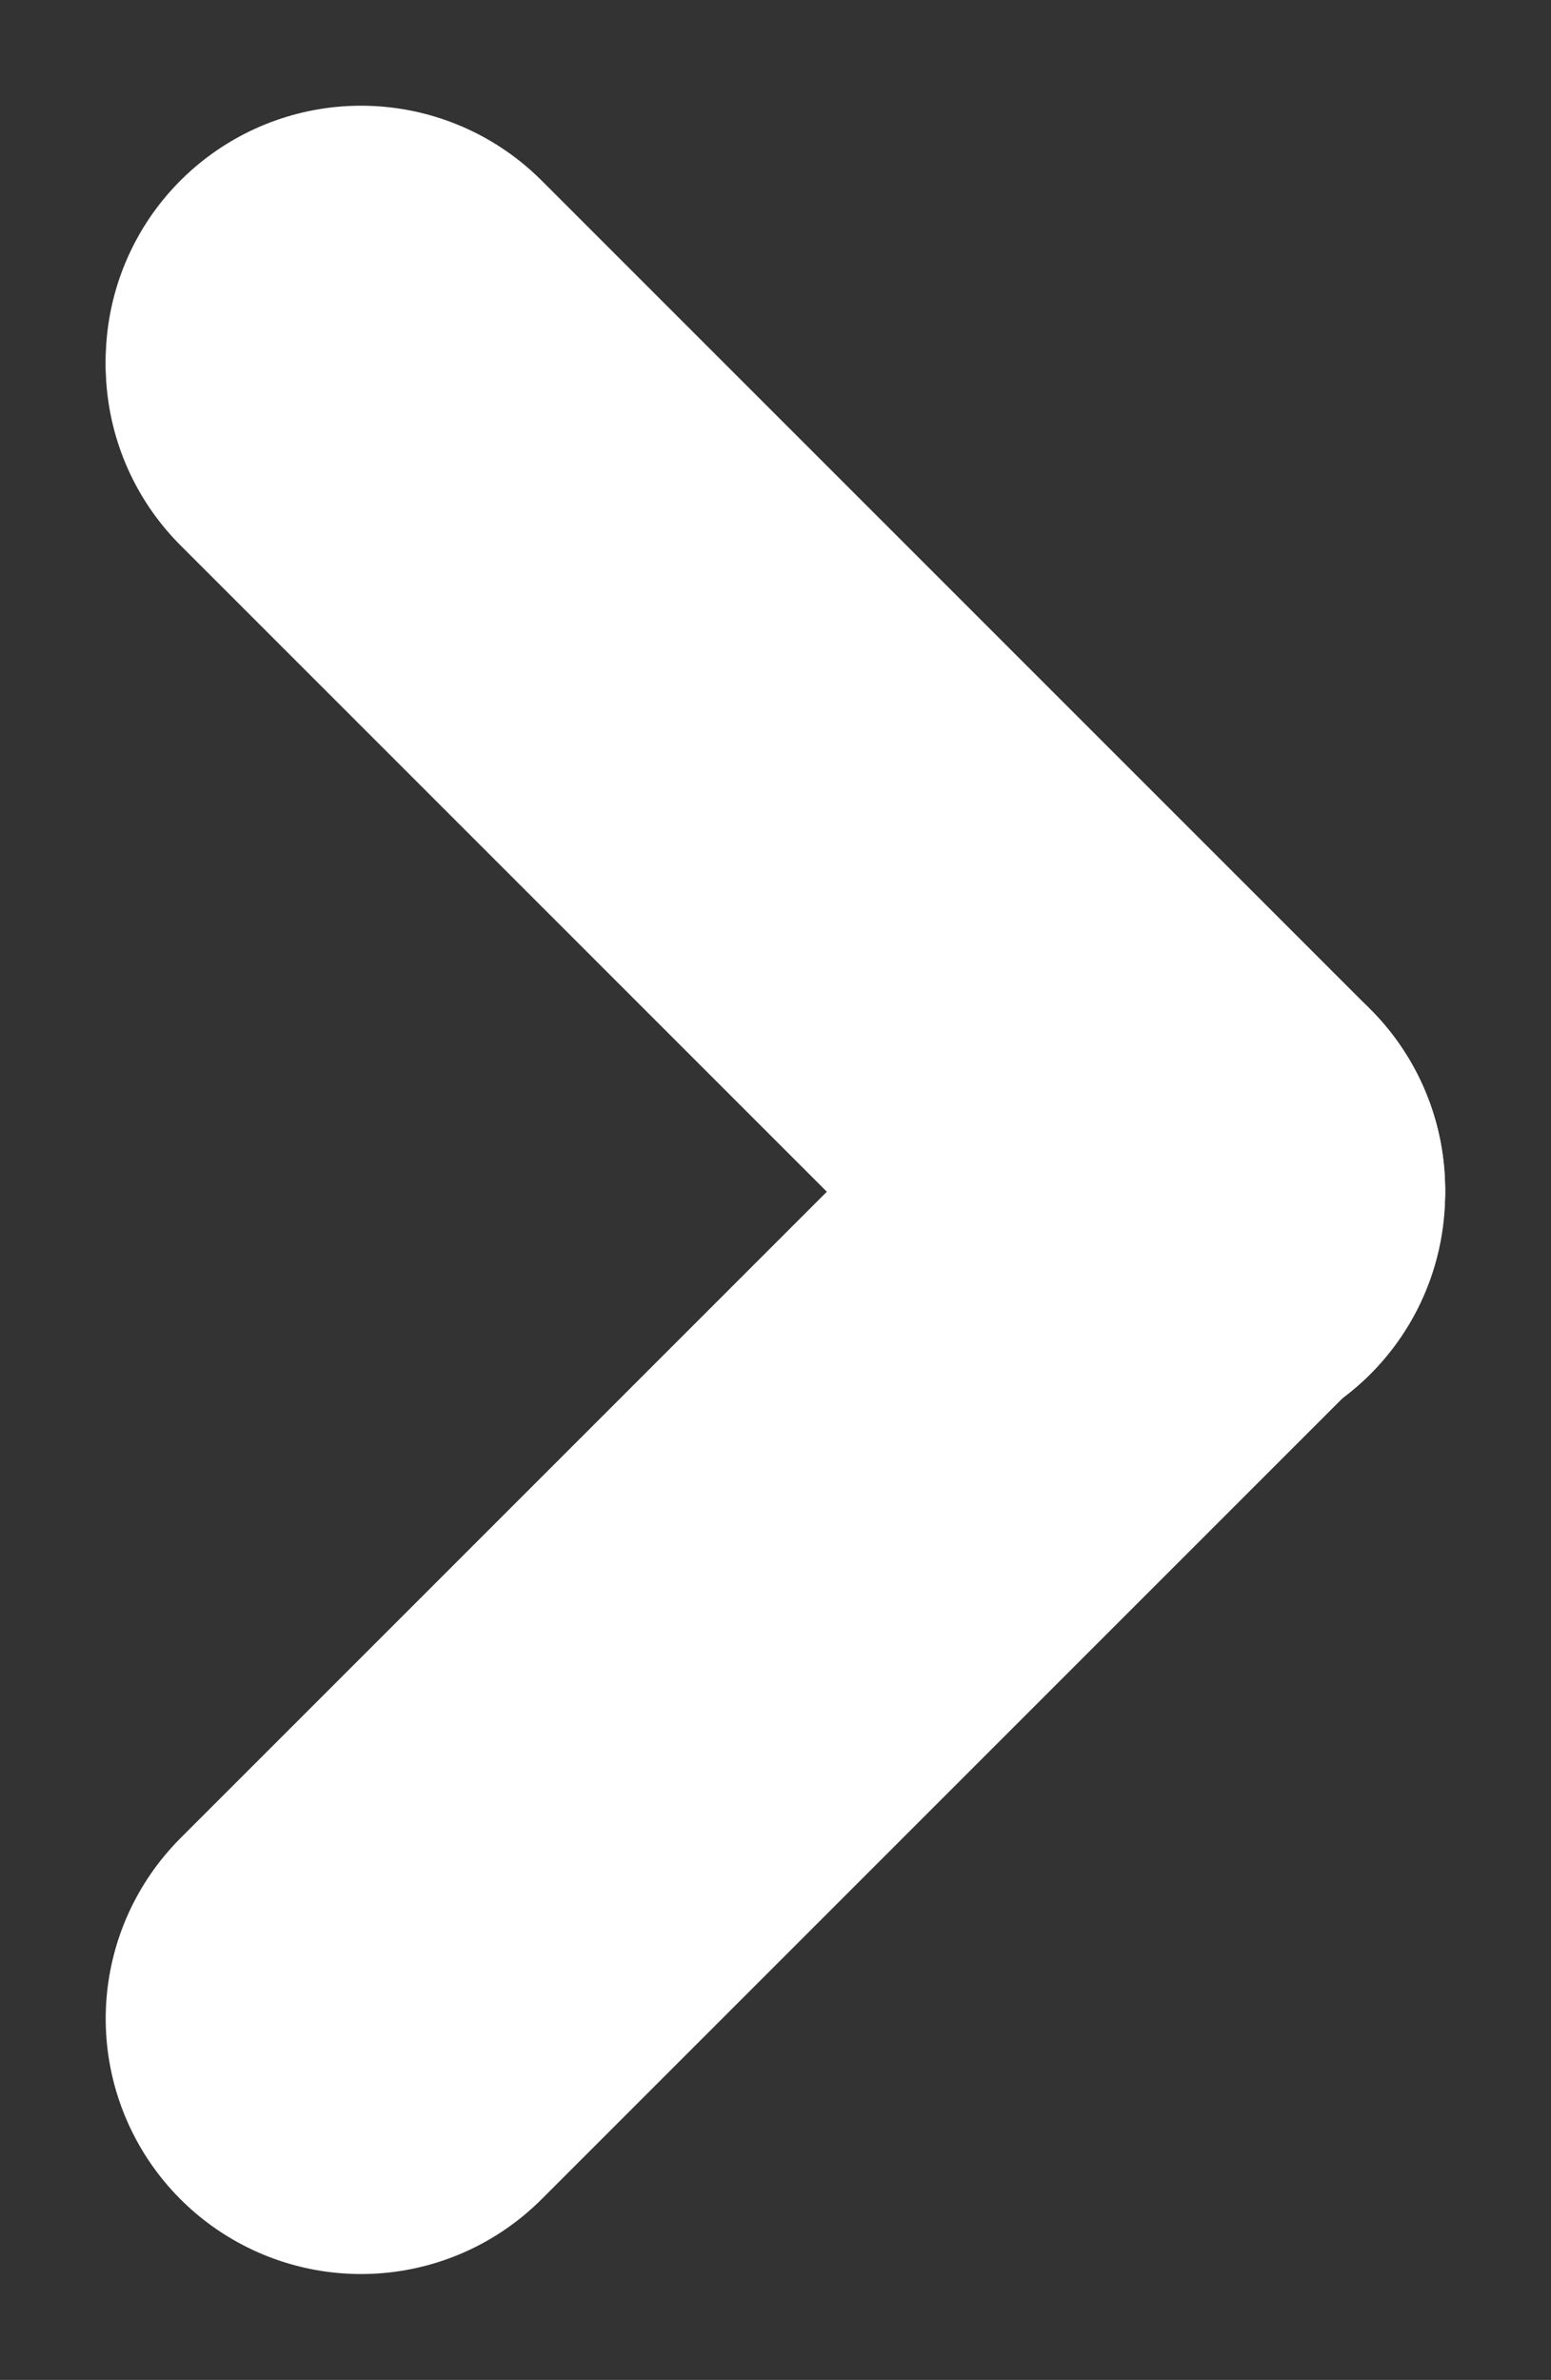
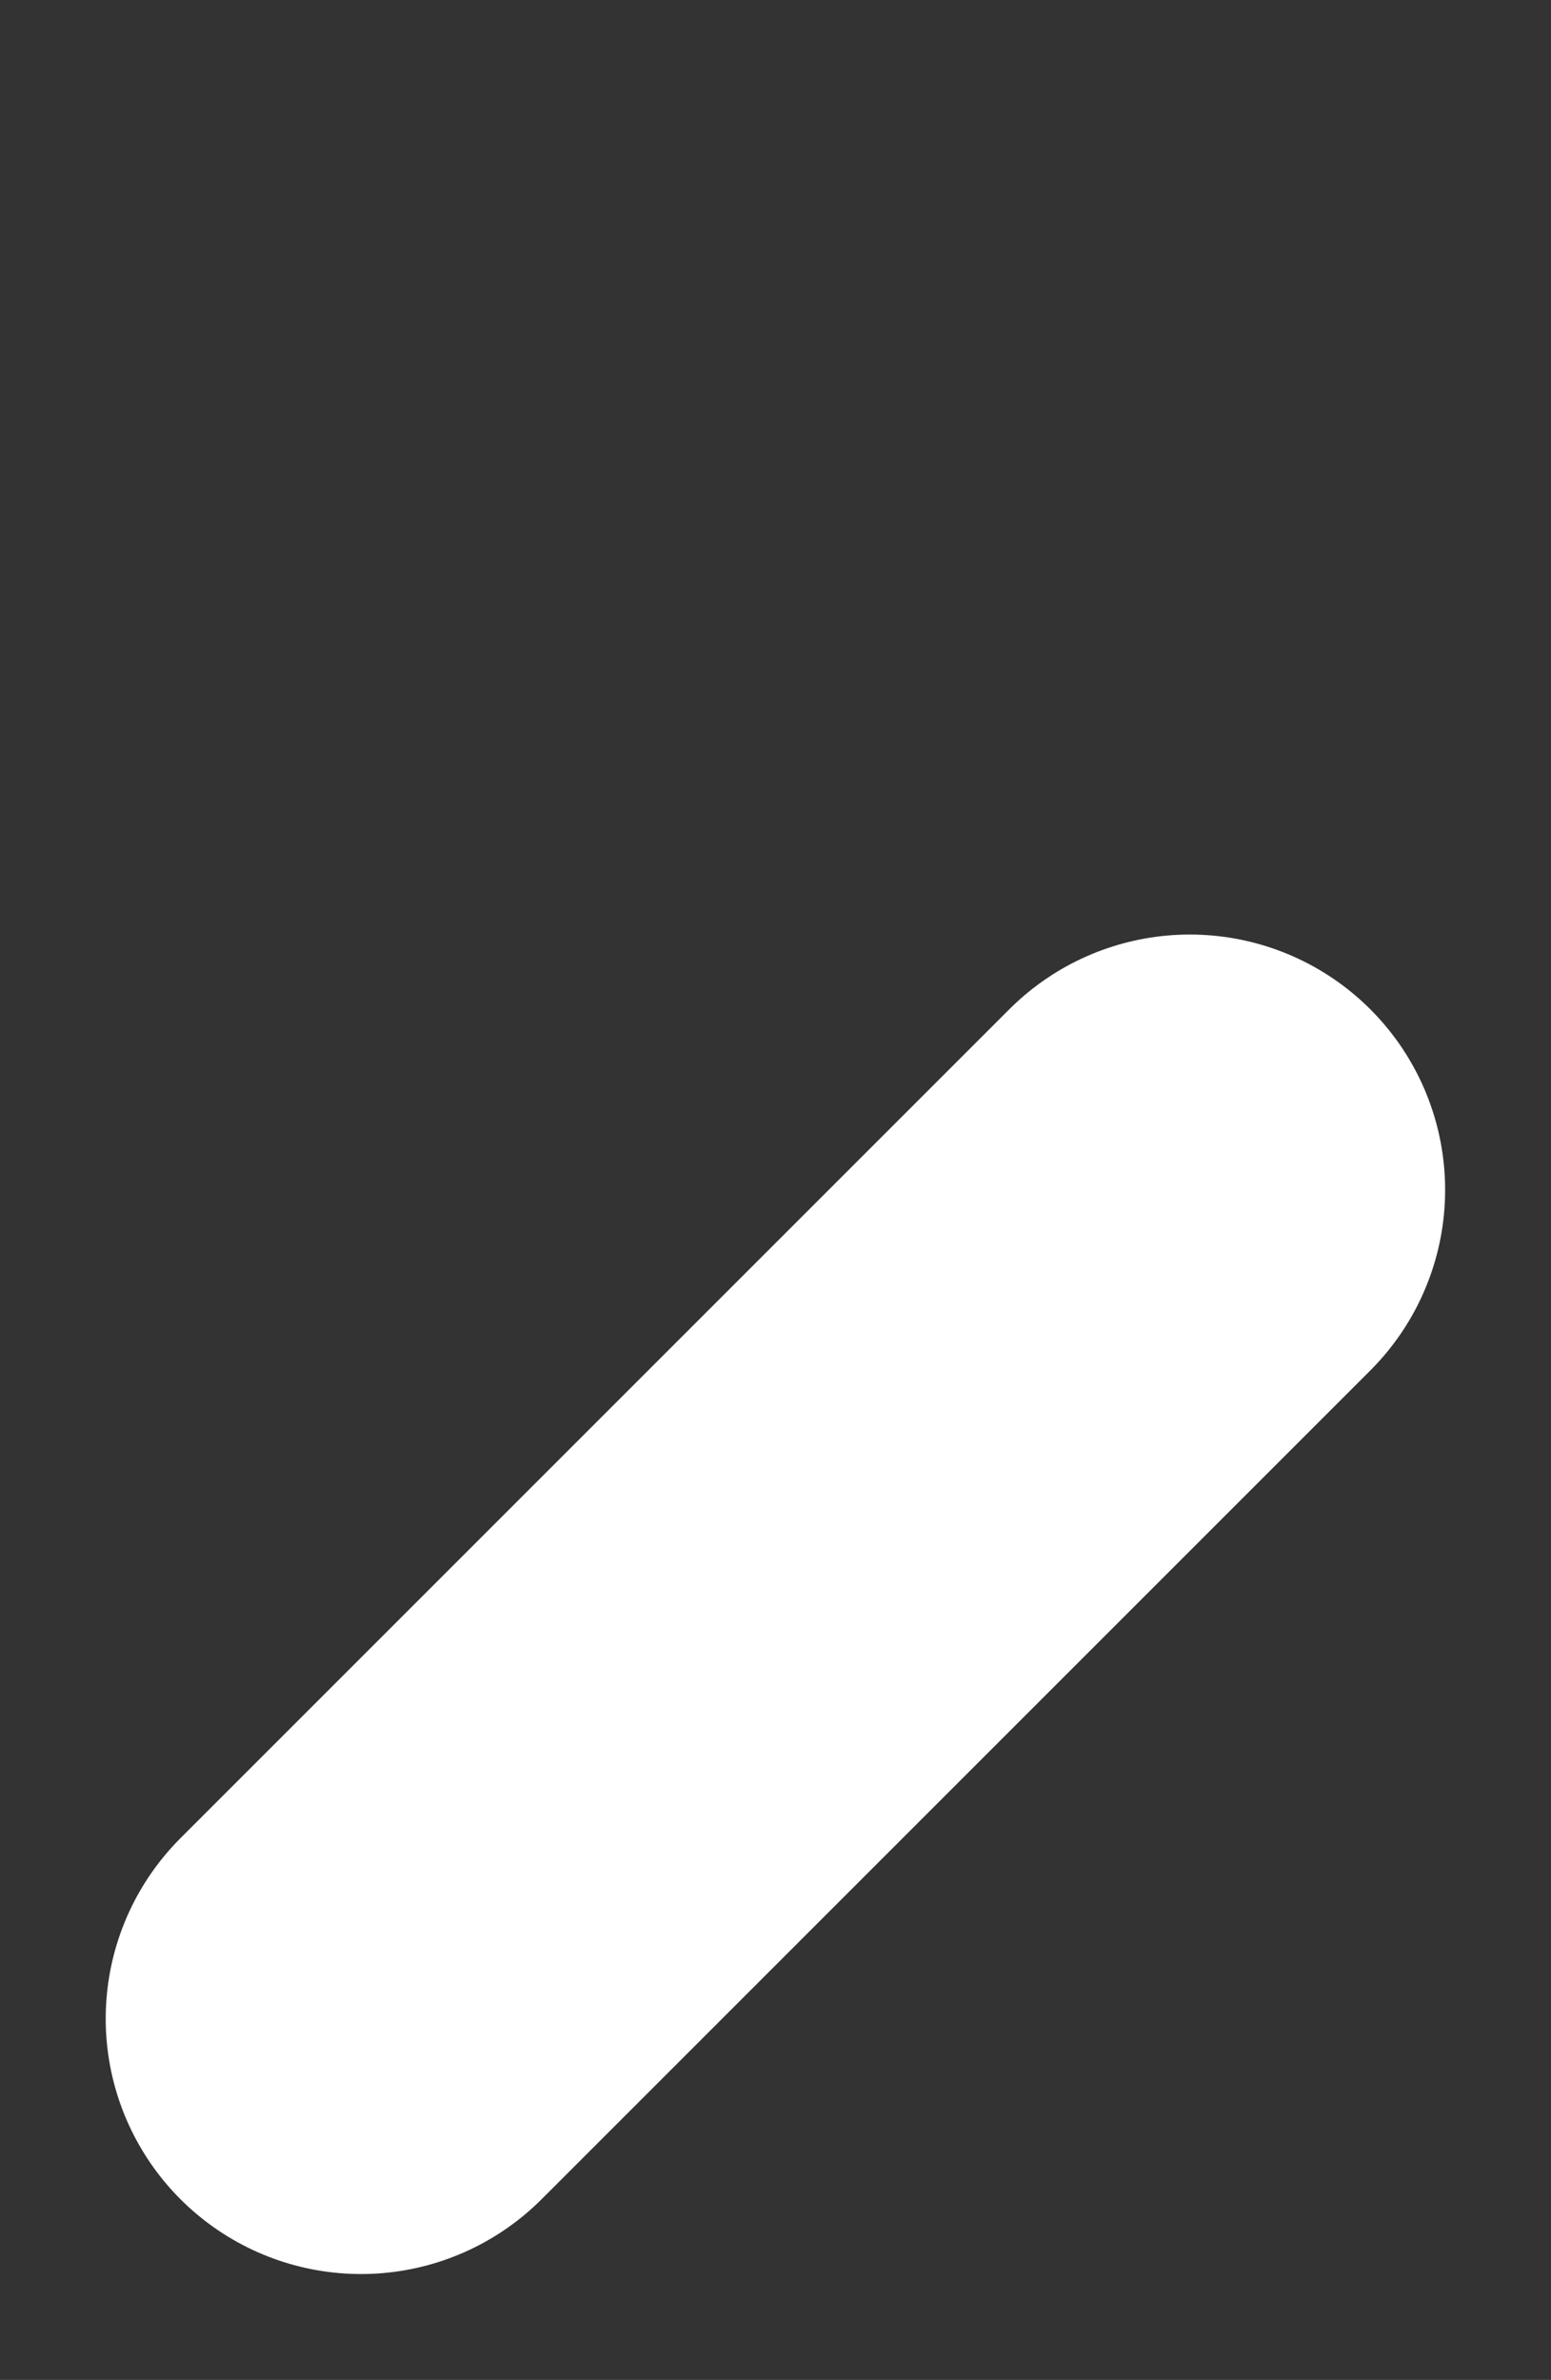
<svg xmlns="http://www.w3.org/2000/svg" width="9.112" height="13.981" viewBox="0 0 9.112 13.981">
  <rect x="0" y="0" width="9.112" height="13.981" fill="#333333" stroke="none" />
  <g id="グループ_14004" data-name="グループ 14004" transform="translate(2.121 2.121)">
    <g id="グループ_12950" data-name="グループ 12950" transform="translate(0 0)">
-       <line id="線_35" data-name="線 35" x2="4.869" y2="4.869" fill="none" stroke="#fff" stroke-linecap="round" stroke-width="3" />
      <line id="線_36" data-name="線 36" x2="4.869" y2="4.869" transform="translate(4.869 4.869) rotate(90)" fill="none" stroke="#fff" stroke-linecap="round" stroke-width="3" />
    </g>
-     <line id="線_41" data-name="線 41" x2="4.869" y2="4.869" transform="translate(0 0.022)" fill="none" stroke="#fff" stroke-linecap="round" stroke-width="3" />
  </g>
</svg>